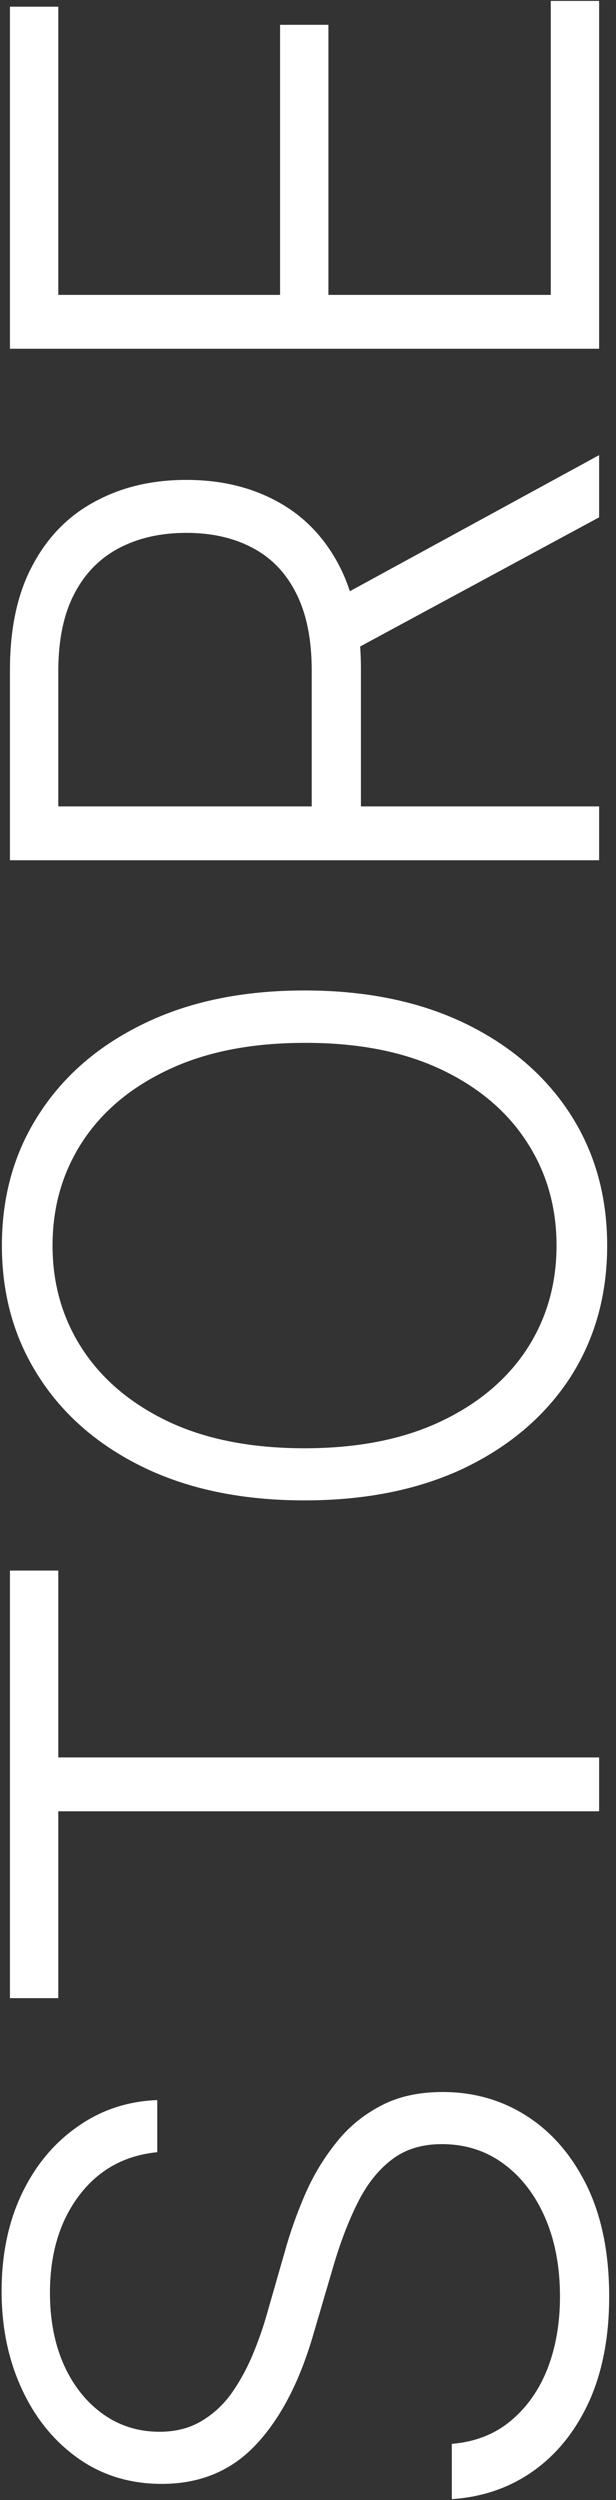
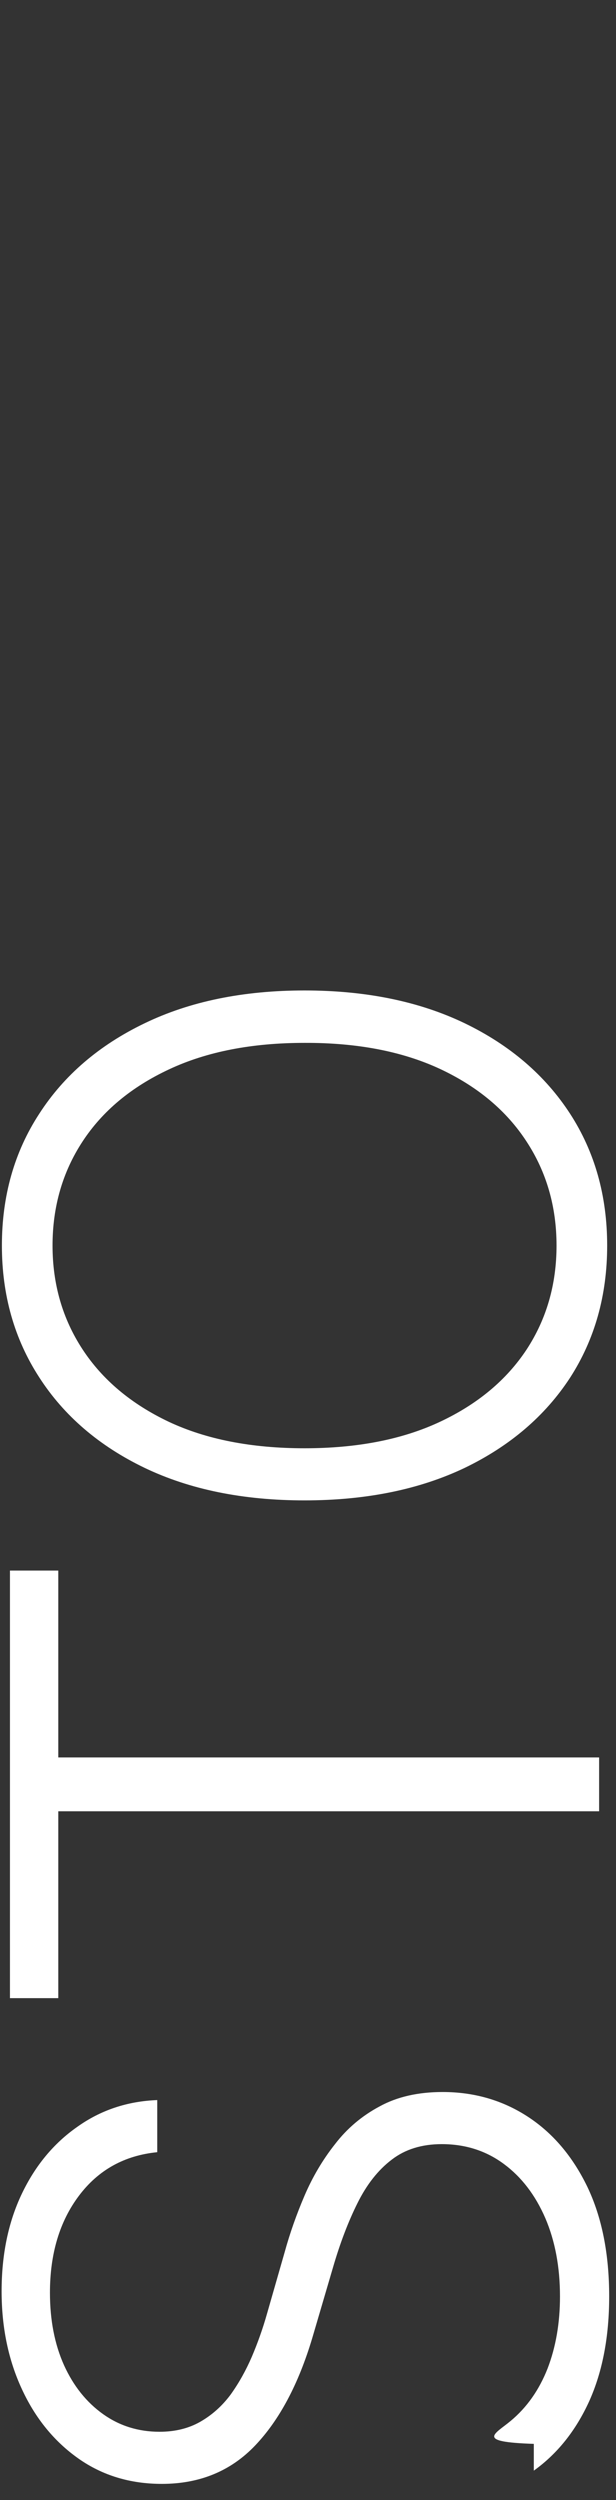
<svg xmlns="http://www.w3.org/2000/svg" width="73" height="296" viewBox="0 0 73 296" fill="none">
  <rect x="0" y="0" width="73" height="296" fill="#333333" stroke="none" />
-   <path d="M18.635 254.82C14.748 255.206 11.657 256.922 9.362 259.967C7.066 263.013 5.919 266.842 5.919 271.456C5.919 274.706 6.476 277.57 7.589 280.047C8.703 282.501 10.248 284.433 12.226 285.842C14.18 287.229 16.407 287.922 18.907 287.922C20.748 287.922 22.362 287.524 23.748 286.729C25.135 285.933 26.328 284.865 27.328 283.524C28.305 282.161 29.146 280.661 29.851 279.024C30.555 277.365 31.146 275.695 31.623 274.013L33.737 266.649C34.35 264.422 35.135 262.195 36.089 259.967C37.044 257.74 38.248 255.706 39.703 253.865C41.135 252.001 42.896 250.513 44.987 249.399C47.055 248.263 49.544 247.695 52.453 247.695C56.18 247.695 59.532 248.661 62.51 250.592C65.487 252.524 67.85 255.297 69.6 258.911C71.328 262.524 72.191 266.854 72.191 271.899C72.191 276.649 71.407 280.774 69.839 284.274C68.248 287.774 66.055 290.524 63.26 292.524C60.464 294.524 57.225 295.649 53.544 295.899V289.354C56.294 289.126 58.623 288.217 60.532 286.626C62.441 285.036 63.896 282.967 64.896 280.422C65.873 277.876 66.362 275.036 66.362 271.899C66.362 268.422 65.782 265.331 64.623 262.626C63.441 259.899 61.805 257.763 59.714 256.217C57.6 254.649 55.146 253.865 52.35 253.865C49.987 253.865 48.01 254.479 46.419 255.706C44.805 256.933 43.453 258.649 42.362 260.854C41.271 263.036 40.305 265.57 39.464 268.456L37.01 276.808C35.373 282.286 33.112 286.536 30.226 289.558C27.339 292.581 23.657 294.092 19.18 294.092C15.43 294.092 12.135 293.092 9.294 291.092C6.43 289.07 4.203 286.342 2.612 282.911C0.998 279.456 0.191 275.581 0.191 271.286C0.191 266.945 0.987 263.104 2.578 259.763C4.169 256.422 6.362 253.774 9.157 251.82C11.93 249.842 15.089 248.786 18.635 248.649V254.82Z" fill="white" />
+   <path d="M18.635 254.82C14.748 255.206 11.657 256.922 9.362 259.967C7.066 263.013 5.919 266.842 5.919 271.456C5.919 274.706 6.476 277.57 7.589 280.047C8.703 282.501 10.248 284.433 12.226 285.842C14.18 287.229 16.407 287.922 18.907 287.922C20.748 287.922 22.362 287.524 23.748 286.729C25.135 285.933 26.328 284.865 27.328 283.524C28.305 282.161 29.146 280.661 29.851 279.024C30.555 277.365 31.146 275.695 31.623 274.013L33.737 266.649C34.35 264.422 35.135 262.195 36.089 259.967C37.044 257.74 38.248 255.706 39.703 253.865C41.135 252.001 42.896 250.513 44.987 249.399C47.055 248.263 49.544 247.695 52.453 247.695C56.18 247.695 59.532 248.661 62.51 250.592C65.487 252.524 67.85 255.297 69.6 258.911C71.328 262.524 72.191 266.854 72.191 271.899C72.191 276.649 71.407 280.774 69.839 284.274C68.248 287.774 66.055 290.524 63.26 292.524V289.354C56.294 289.126 58.623 288.217 60.532 286.626C62.441 285.036 63.896 282.967 64.896 280.422C65.873 277.876 66.362 275.036 66.362 271.899C66.362 268.422 65.782 265.331 64.623 262.626C63.441 259.899 61.805 257.763 59.714 256.217C57.6 254.649 55.146 253.865 52.35 253.865C49.987 253.865 48.01 254.479 46.419 255.706C44.805 256.933 43.453 258.649 42.362 260.854C41.271 263.036 40.305 265.57 39.464 268.456L37.01 276.808C35.373 282.286 33.112 286.536 30.226 289.558C27.339 292.581 23.657 294.092 19.18 294.092C15.43 294.092 12.135 293.092 9.294 291.092C6.43 289.07 4.203 286.342 2.612 282.911C0.998 279.456 0.191 275.581 0.191 271.286C0.191 266.945 0.987 263.104 2.578 259.763C4.169 256.422 6.362 253.774 9.157 251.82C11.93 249.842 15.089 248.786 18.635 248.649V254.82Z" fill="white" />
  <path d="M6.907 236.581H1.18V185.956H6.907V208.081H70.998V214.456H6.907V236.581Z" fill="white" />
  <path d="M36.089 117.271C43.362 117.271 49.691 118.567 55.078 121.158C60.441 123.749 64.6 127.317 67.555 131.862C70.487 136.385 71.953 141.589 71.953 147.476C71.953 153.362 70.487 158.578 67.555 163.124C64.6 167.646 60.441 171.203 55.078 173.794C49.691 176.362 43.362 177.646 36.089 177.646C28.816 177.646 22.498 176.362 17.135 173.794C11.748 171.203 7.589 167.635 4.657 163.089C1.703 158.544 0.225 153.339 0.225 147.476C0.225 141.589 1.703 136.385 4.657 131.862C7.589 127.317 11.748 123.749 17.135 121.158C22.498 118.567 28.816 117.271 36.089 117.271ZM36.089 123.476C29.839 123.476 24.487 124.521 20.032 126.612C15.555 128.703 12.135 131.555 9.771 135.169C7.407 138.783 6.226 142.885 6.226 147.476C6.226 152.044 7.407 156.135 9.771 159.749C12.135 163.362 15.544 166.226 19.998 168.339C24.453 170.43 29.816 171.476 36.089 171.476C42.339 171.476 47.691 170.43 52.146 168.339C56.6 166.249 60.021 163.396 62.407 159.783C64.771 156.169 65.953 152.067 65.953 147.476C65.953 142.885 64.771 138.783 62.407 135.169C60.044 131.533 56.635 128.669 52.18 126.578C47.703 124.487 42.339 123.453 36.089 123.476Z" fill="white" />
-   <path d="M70.998 101.854H1.18V79.32C1.18 74.365 2.078 70.229 3.873 66.91C5.646 63.57 8.112 61.058 11.271 59.376C14.407 57.672 18.01 56.82 22.078 56.82C26.146 56.82 29.737 57.672 32.85 59.376C35.964 61.058 38.396 63.558 40.146 66.876C41.896 70.195 42.771 74.308 42.771 79.217V98.41H36.941V79.388C36.941 75.751 36.339 72.729 35.135 70.32C33.93 67.888 32.214 66.081 29.987 64.899C27.76 63.695 25.123 63.092 22.078 63.092C19.032 63.092 16.373 63.695 14.101 64.899C11.805 66.104 10.032 67.922 8.782 70.354C7.532 72.763 6.907 75.808 6.907 79.49V95.479H70.998V101.854ZM39.498 71.07L70.998 53.888V61.251L39.498 78.263V71.07Z" fill="white" />
-   <path d="M70.998 41.291H1.18V0.791H6.907V34.916H33.191V2.939H38.919V34.916H65.271V0.109H70.998V41.291Z" fill="white" />
</svg>